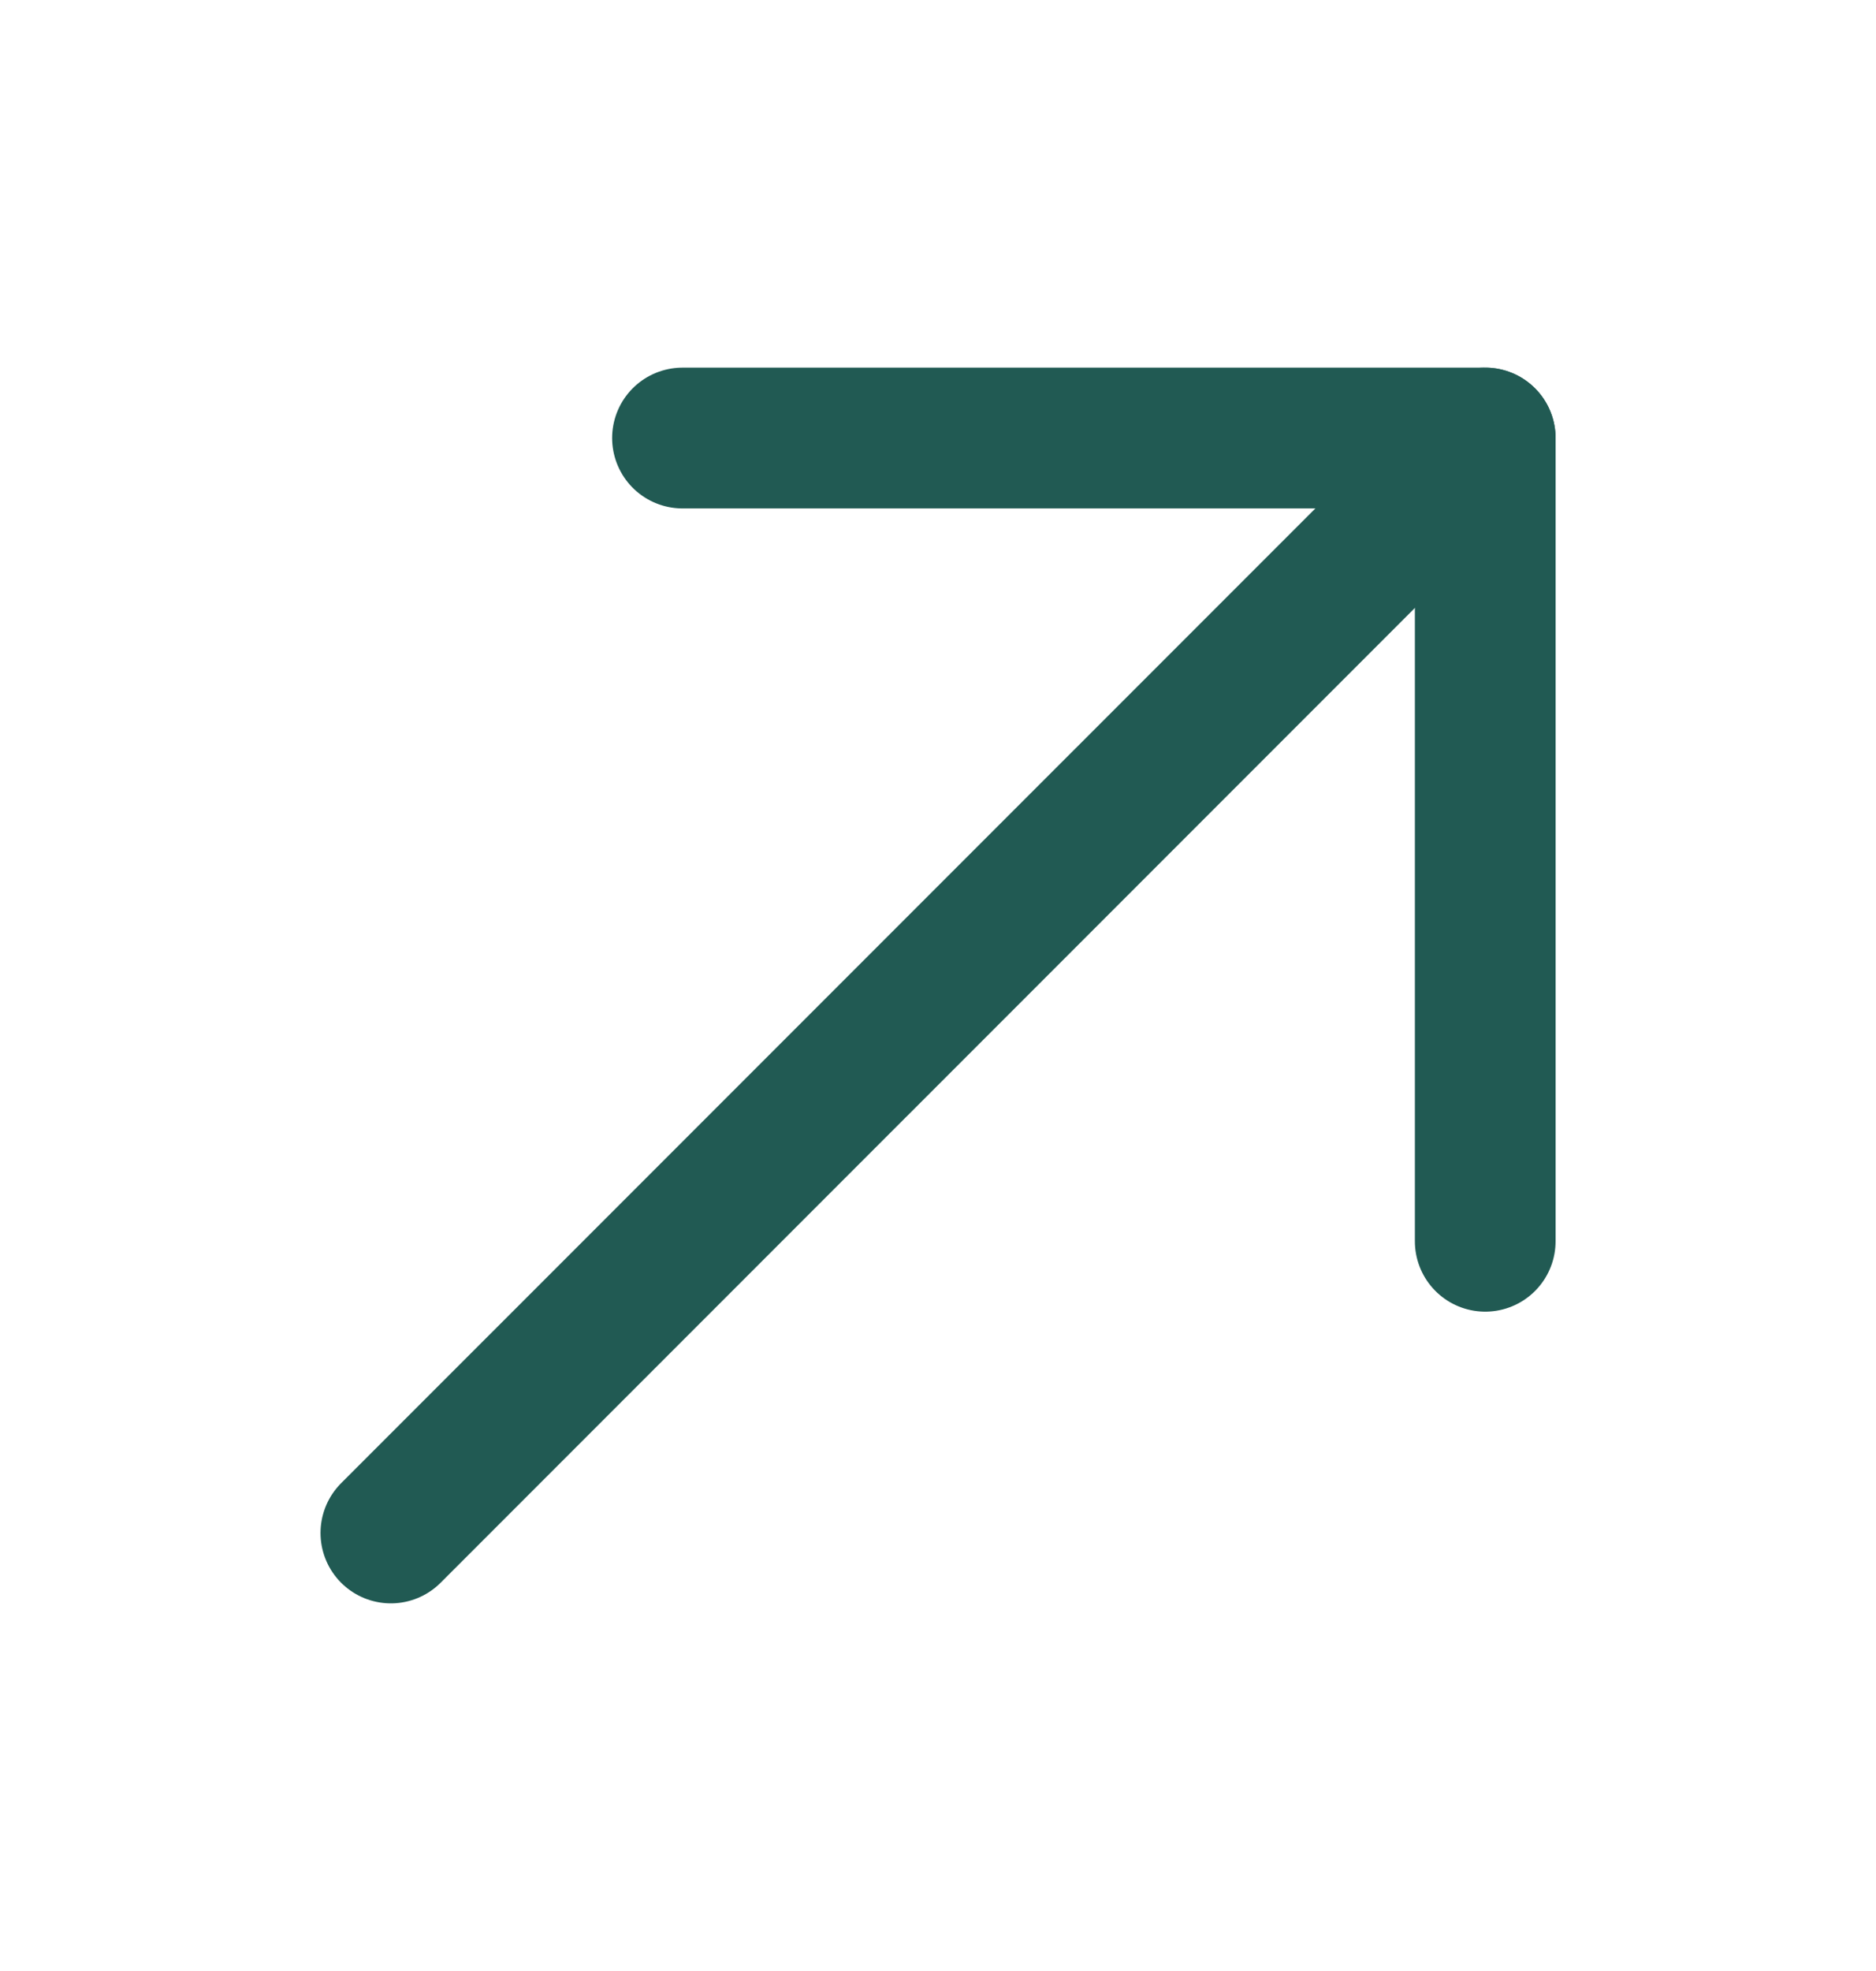
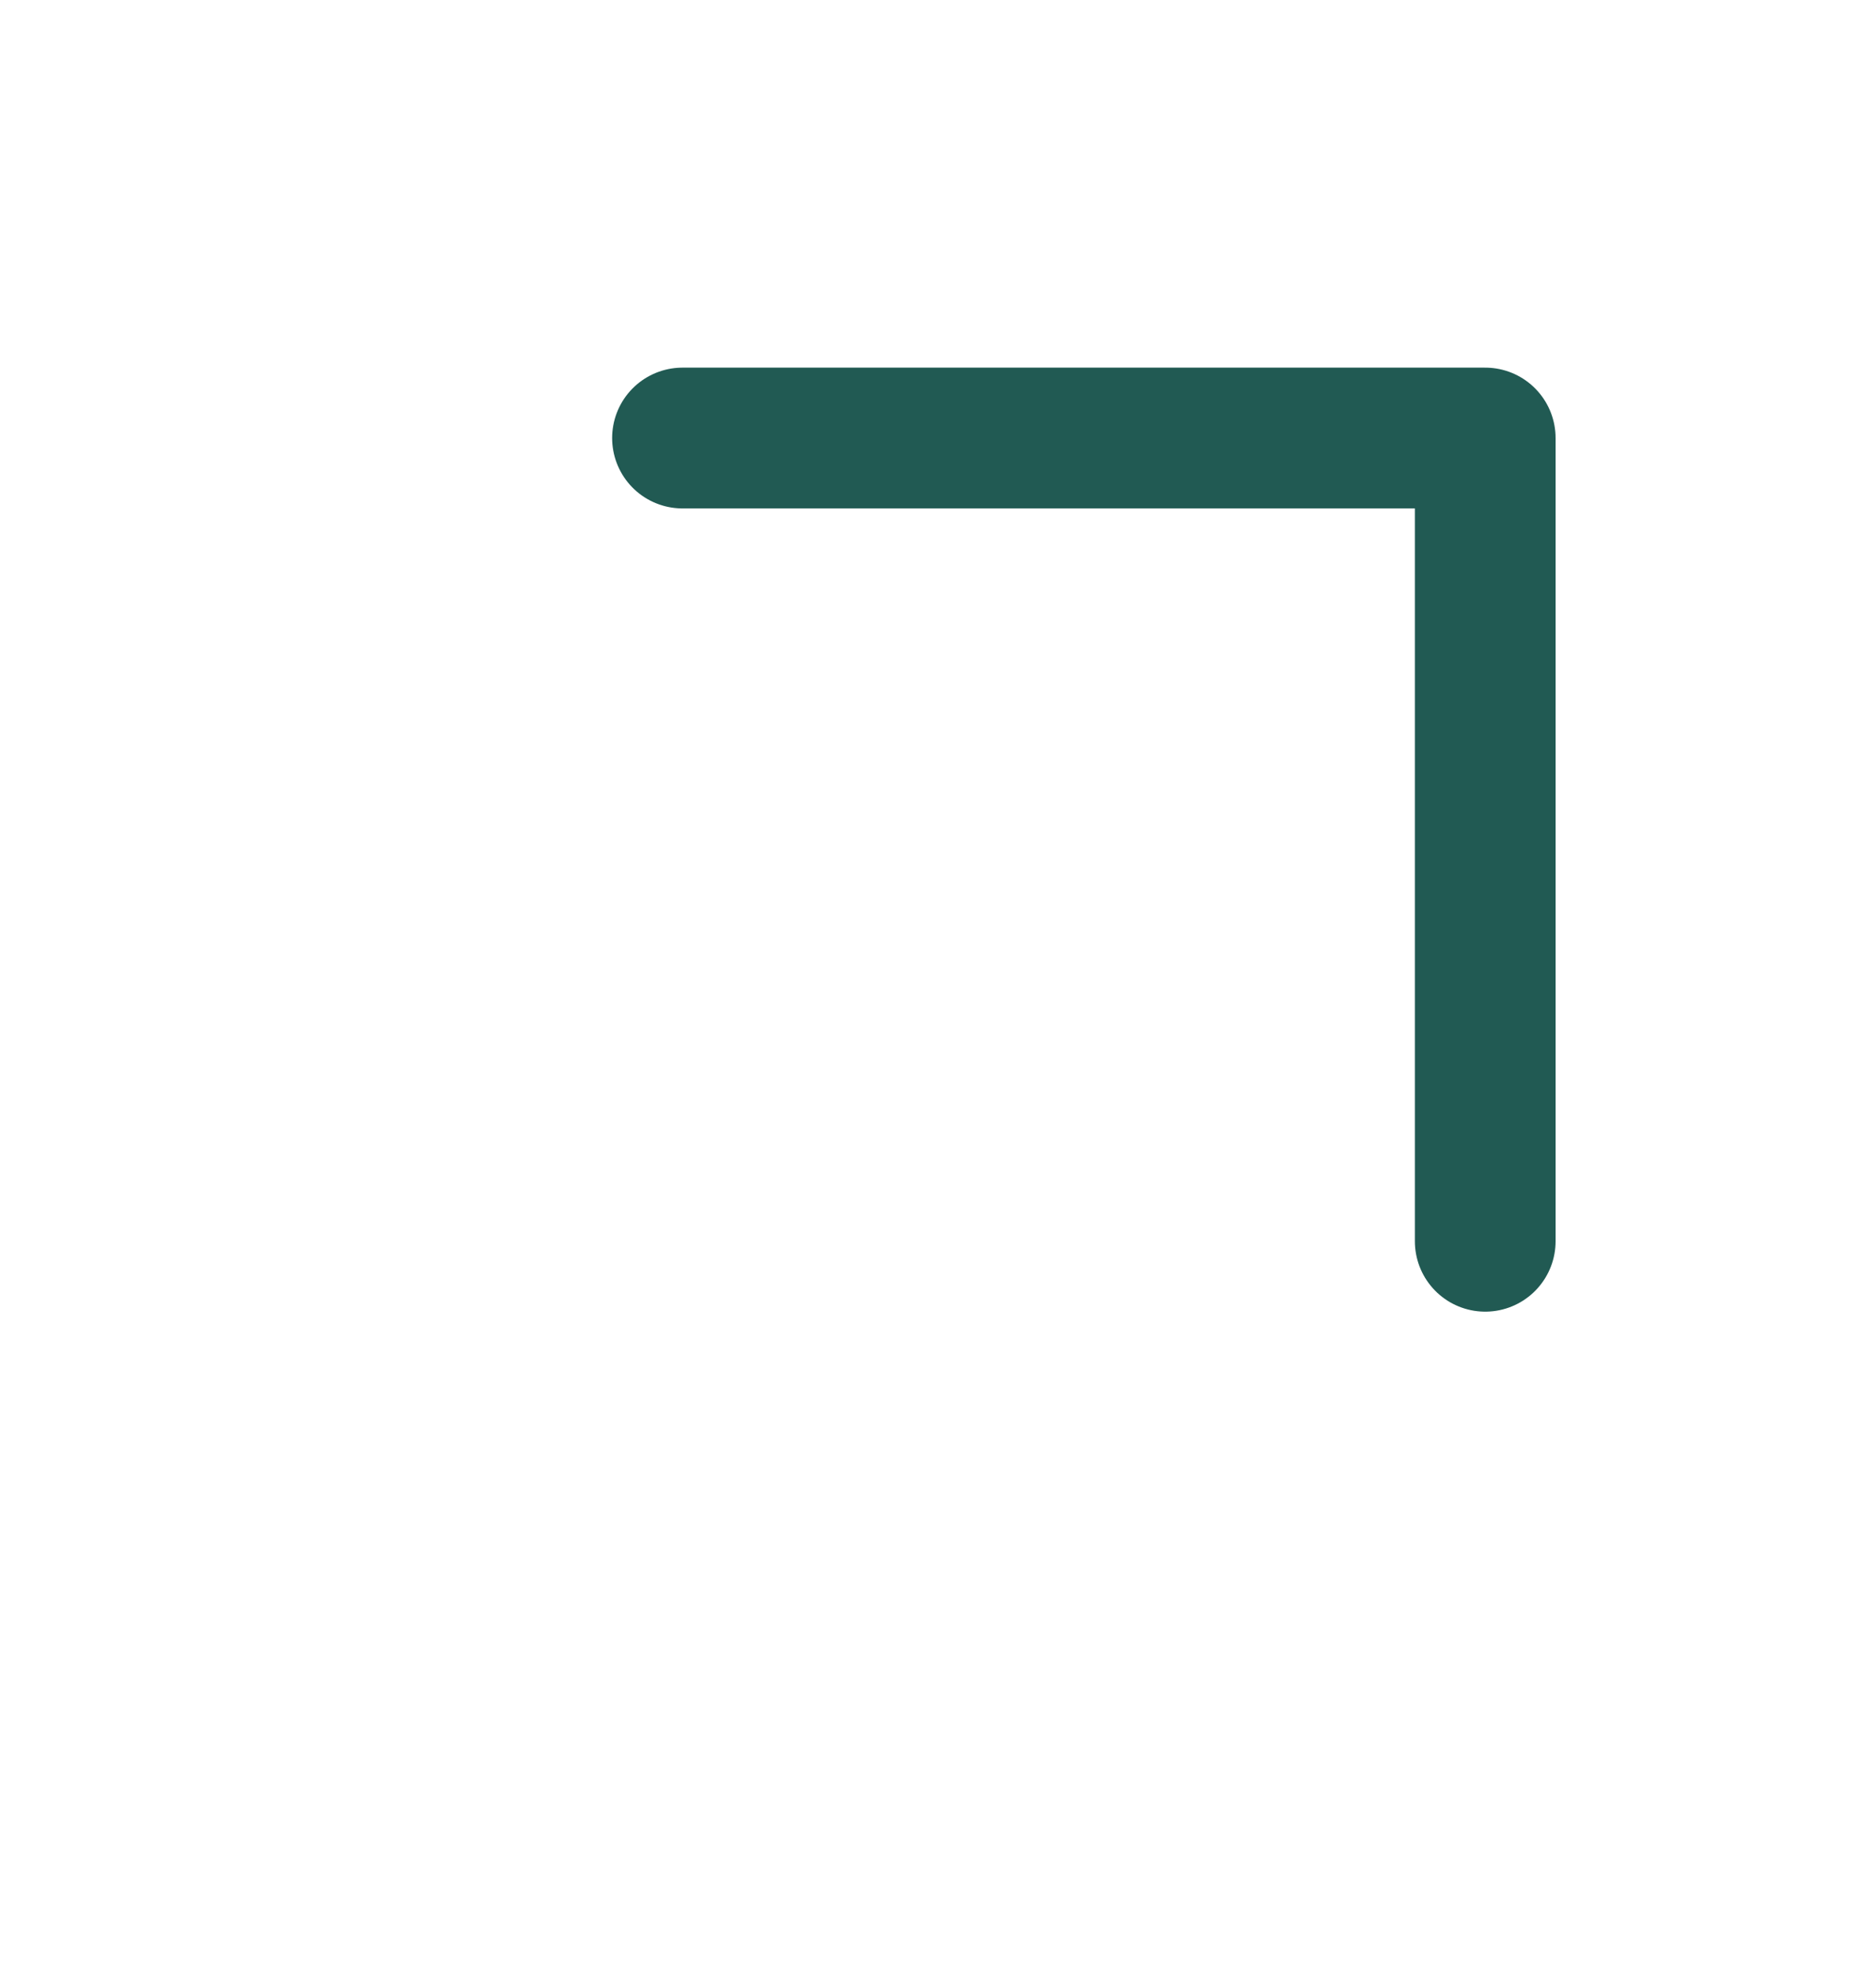
<svg xmlns="http://www.w3.org/2000/svg" width="20" height="21" viewBox="0 0 20 21" fill="none">
-   <path d="M15.834 4.667L4.167 16.333" stroke="#215A53" stroke-width="1.5" stroke-miterlimit="10" stroke-linecap="round" stroke-linejoin="round" />
  <path d="M15.834 13.225V4.667H7.276" stroke="#215A53" stroke-width="1.5" stroke-miterlimit="10" stroke-linecap="round" stroke-linejoin="round" />
</svg>